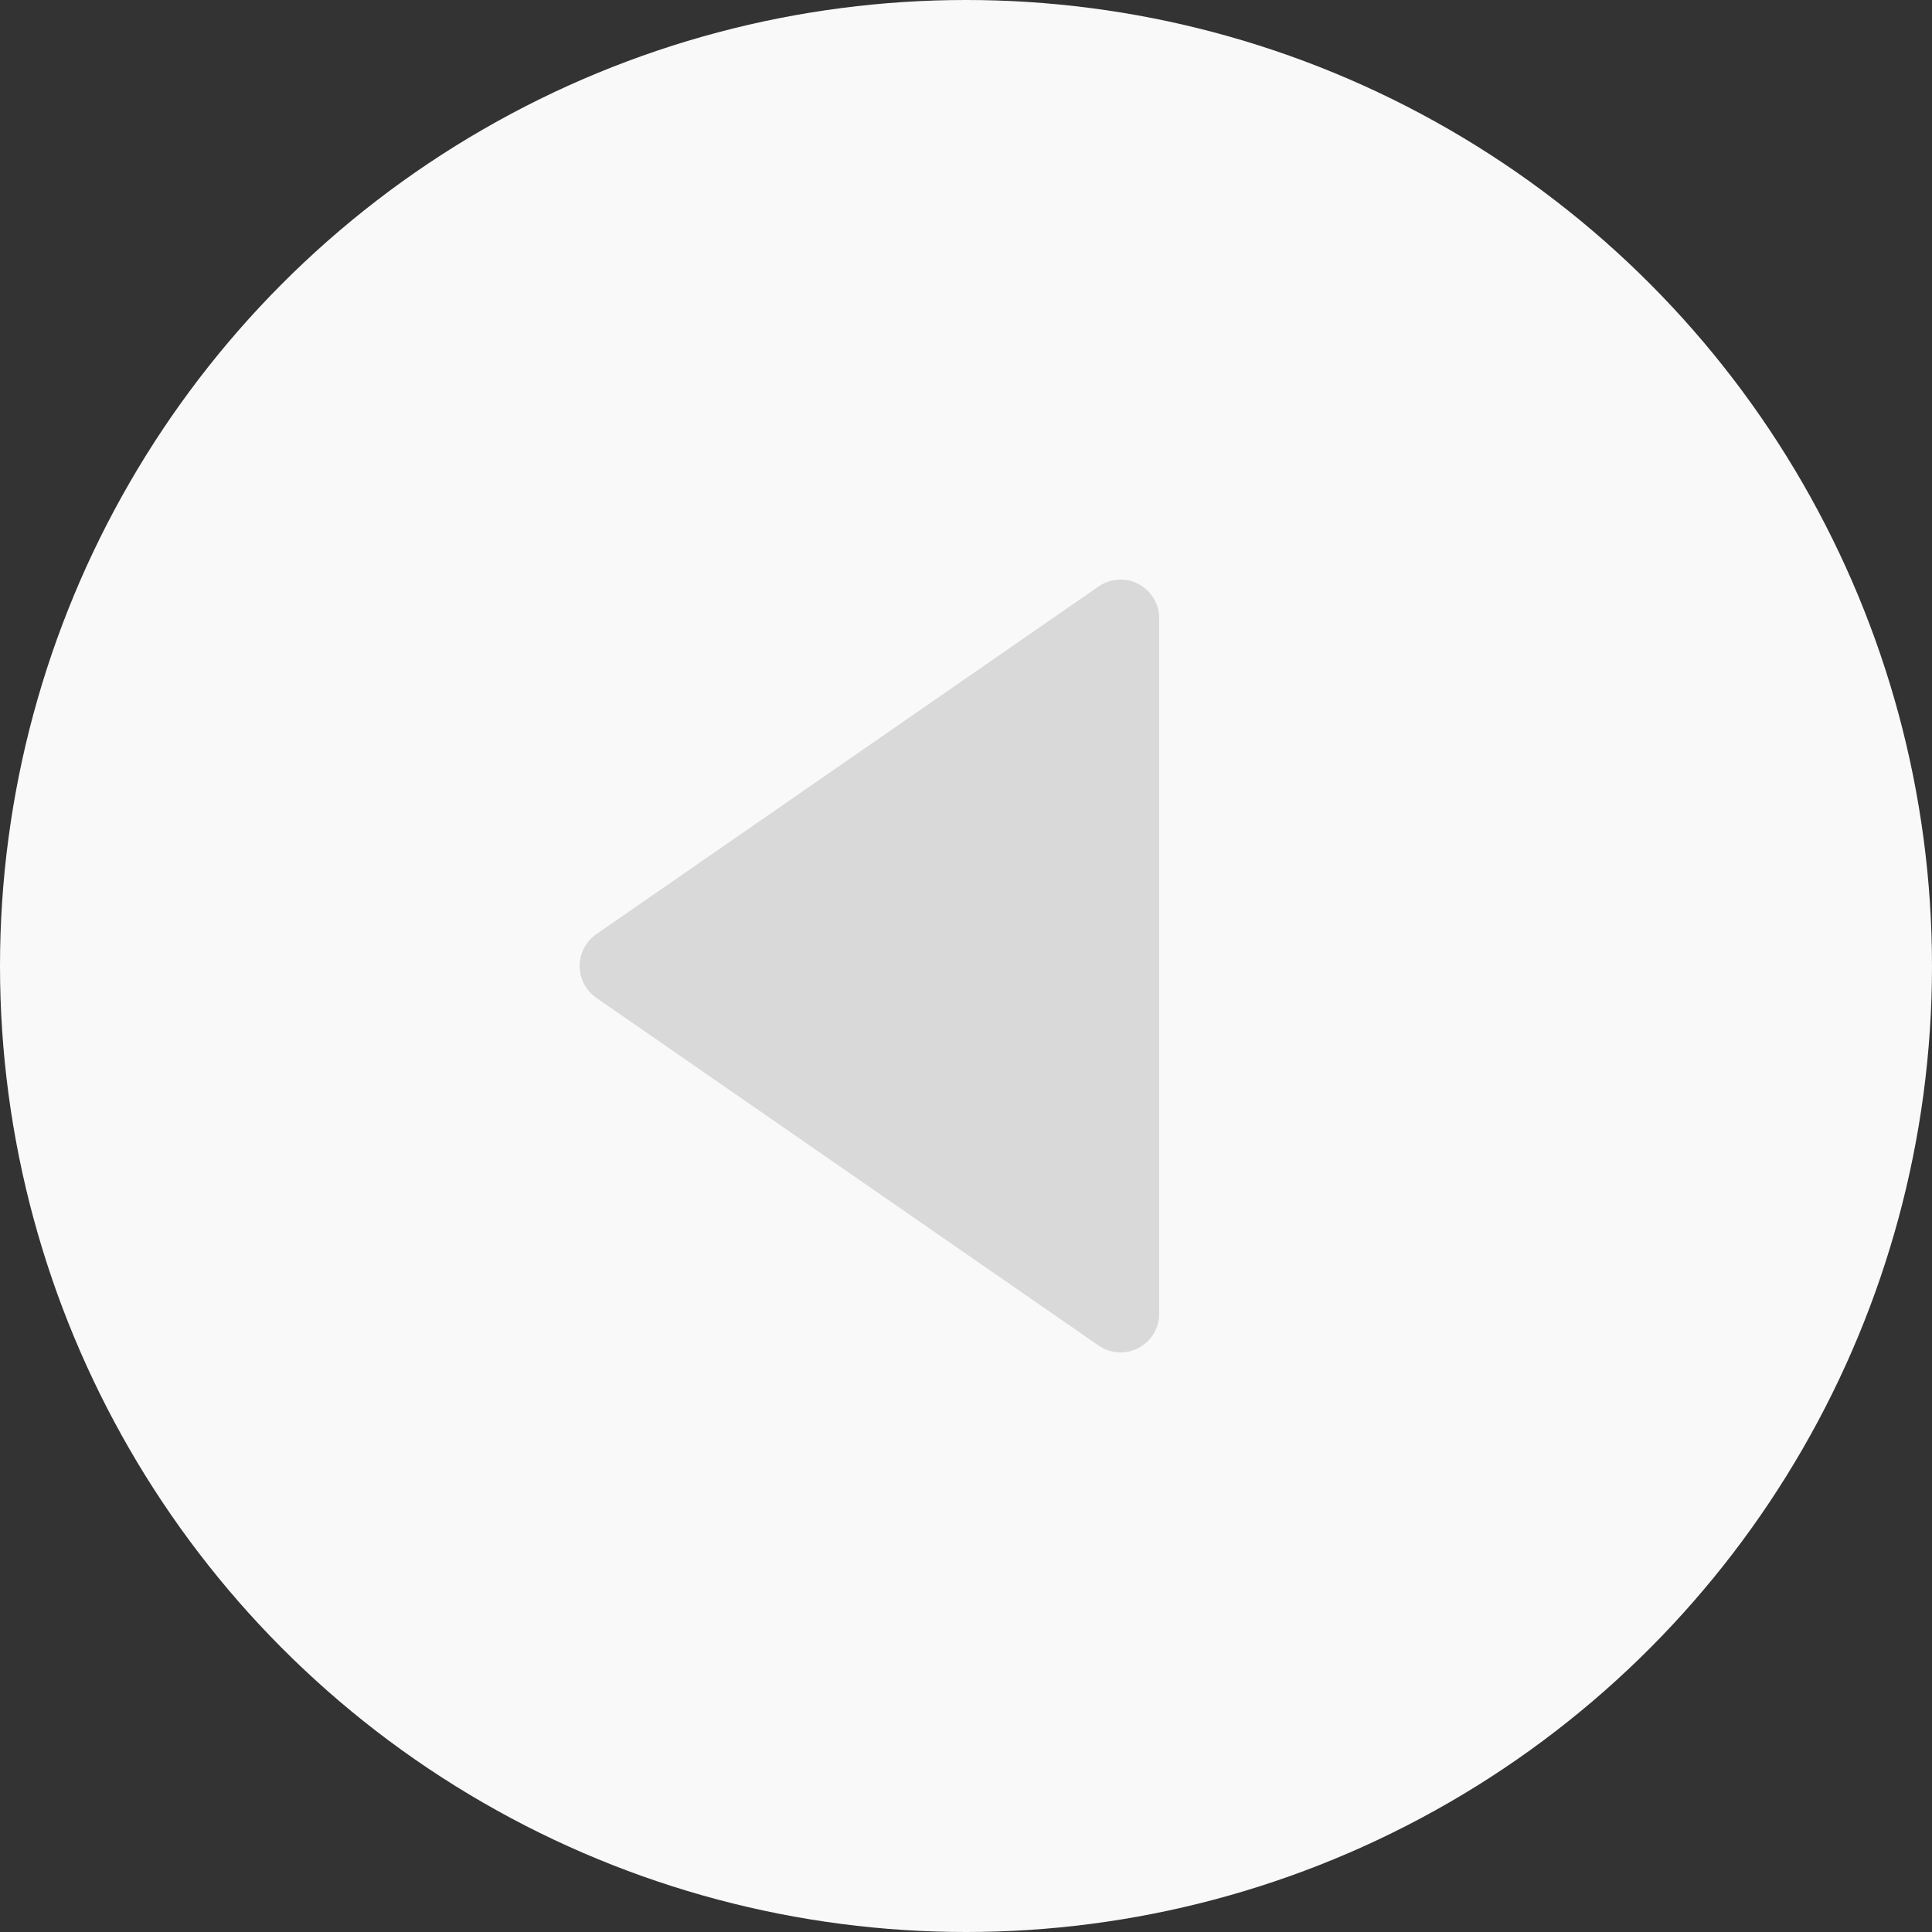
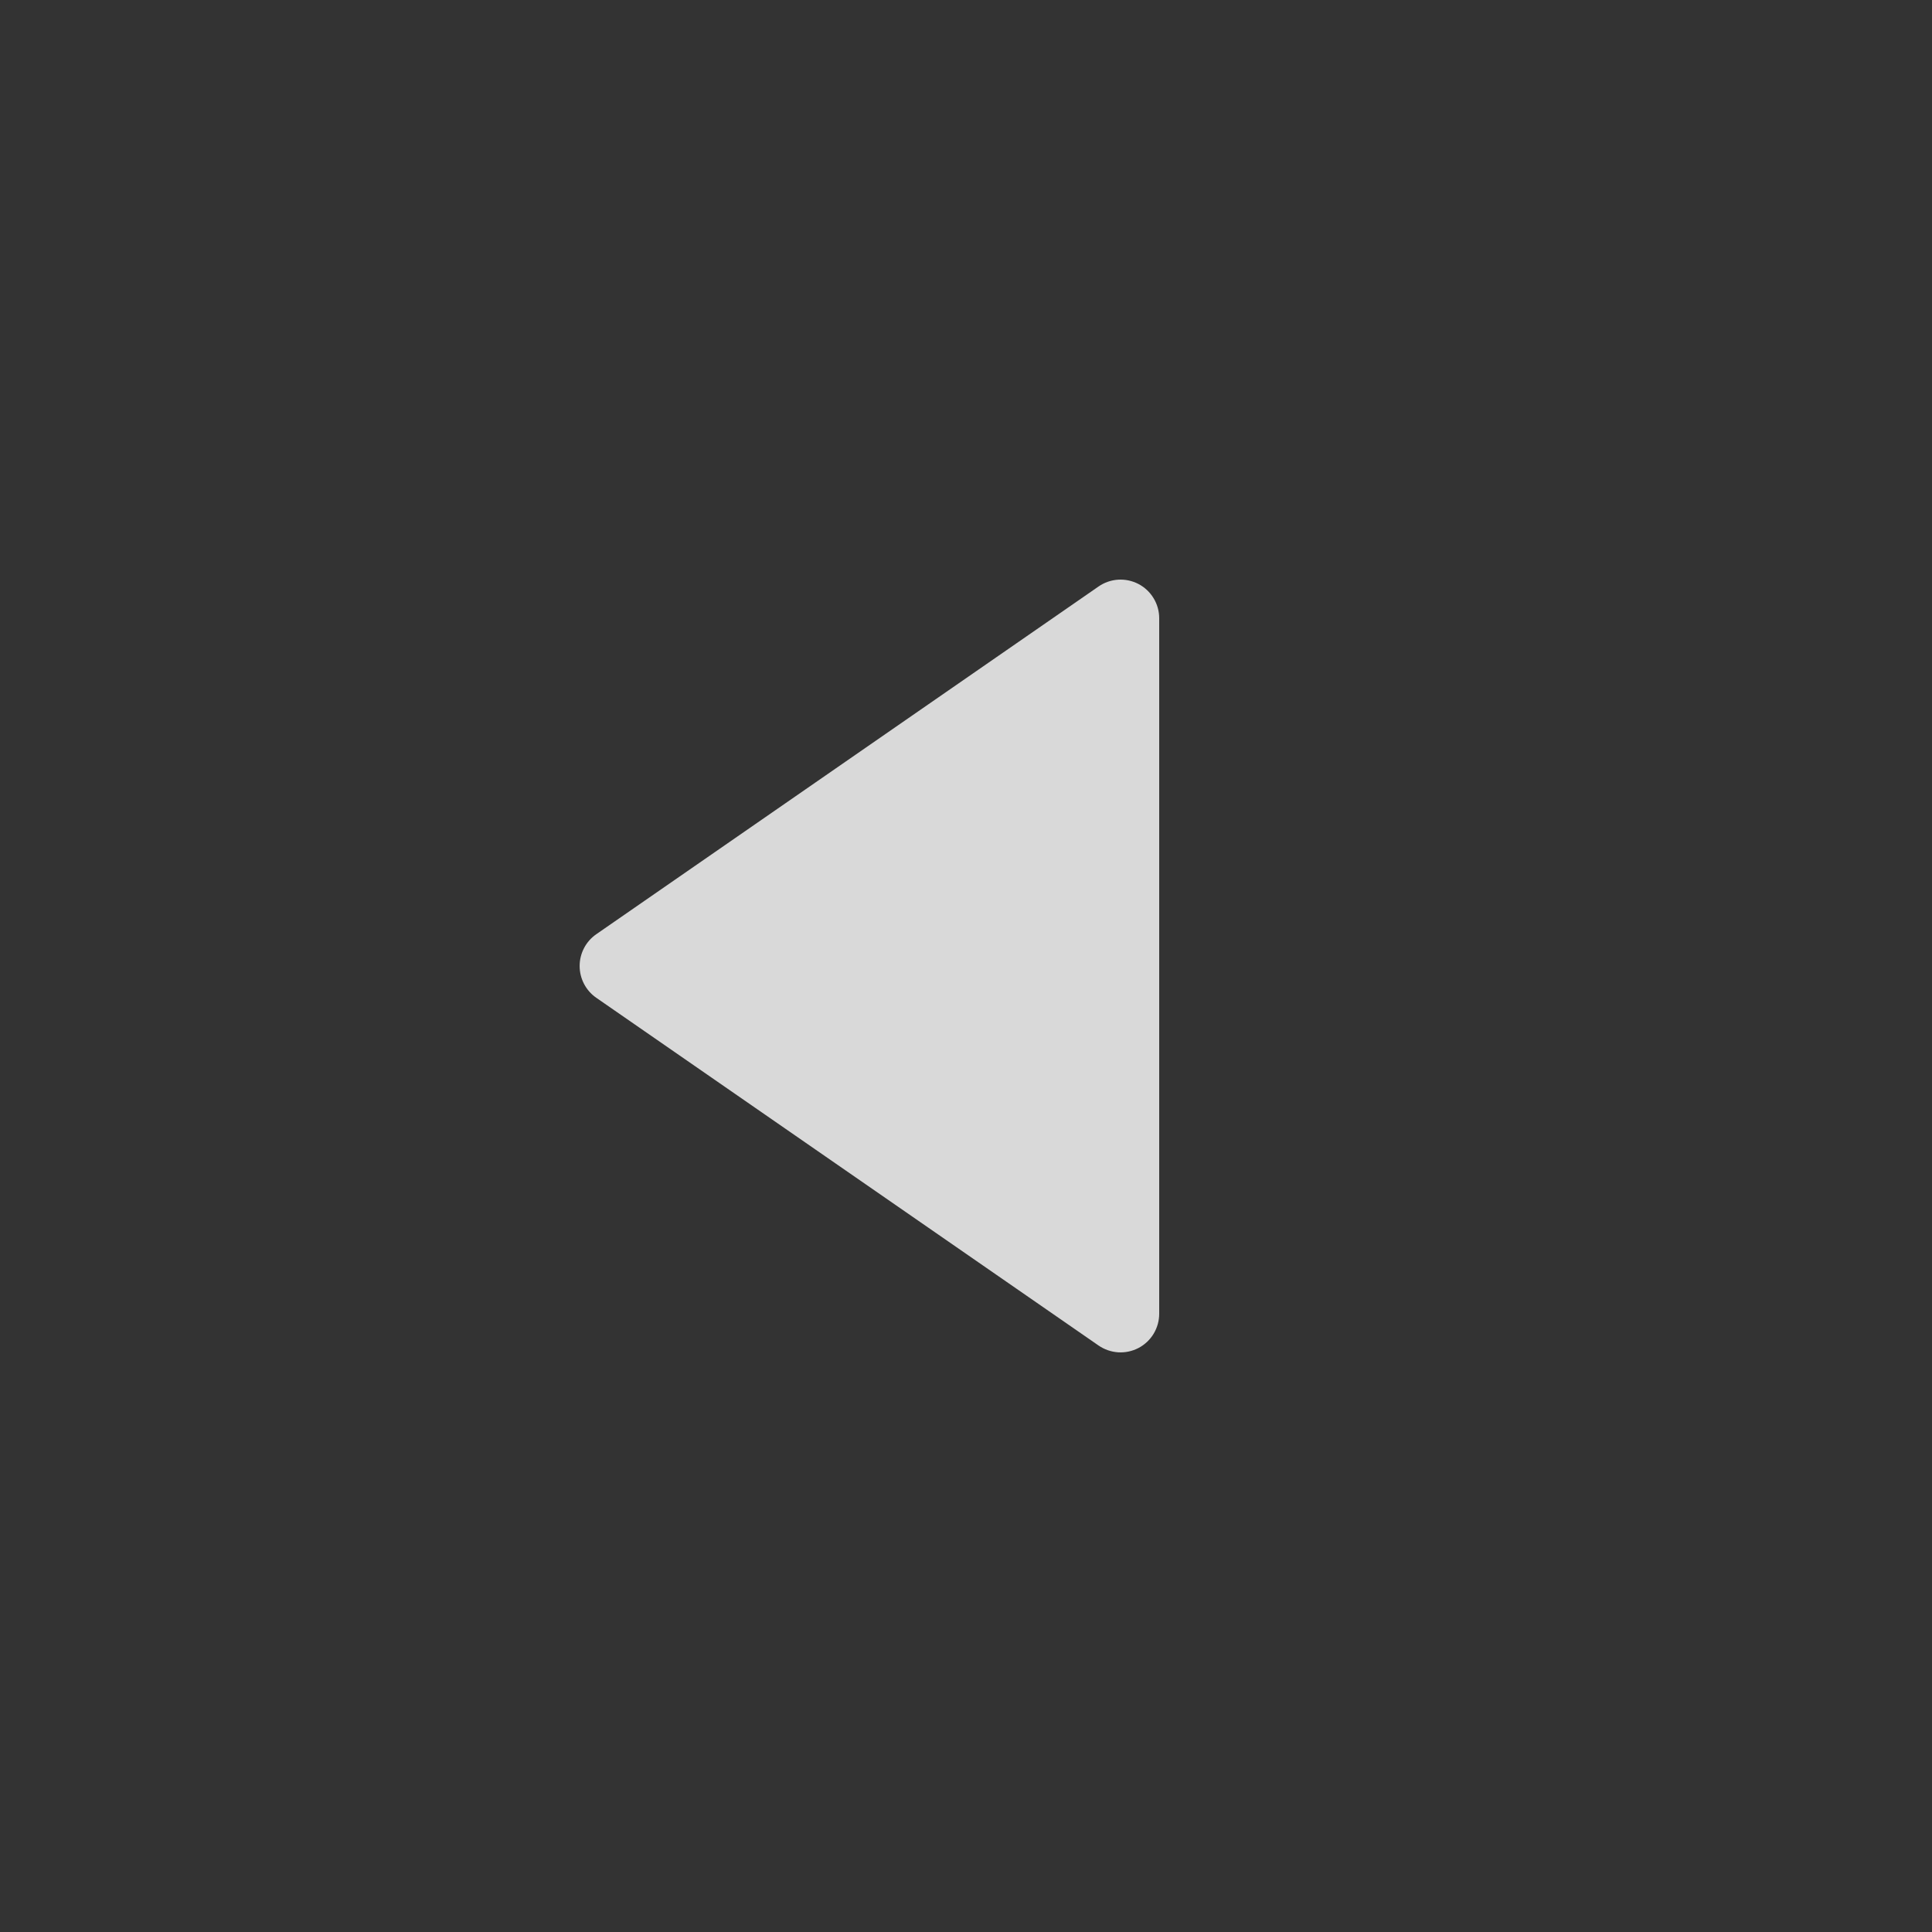
<svg xmlns="http://www.w3.org/2000/svg" width="50" height="50" viewBox="0 0 50 50" fill="none">
  <rect x="0" y="0" width="50" height="50" fill="#333333" stroke="none" />
-   <circle cx="25" cy="25" r="25" transform="matrix(-1 0 0 1 50 0)" fill="#F9F9F9" />
  <path d="M29.464 34.886C29.302 34.97 29.121 35.009 28.939 34.998C28.756 34.986 28.581 34.925 28.431 34.822L15.431 25.822C15.298 25.73 15.19 25.607 15.115 25.464C15.04 25.32 15.001 25.161 15.001 25C15.001 24.838 15.04 24.679 15.115 24.536C15.19 24.392 15.298 24.27 15.431 24.178L28.431 15.178C28.581 15.074 28.757 15.013 28.939 15.002C29.121 14.991 29.302 15.03 29.464 15.114C29.626 15.199 29.761 15.326 29.855 15.482C29.95 15.638 30 15.817 30 16V34C30 34.182 29.95 34.361 29.856 34.517C29.761 34.674 29.626 34.801 29.464 34.886Z" fill="#D9D9D9" />
</svg>